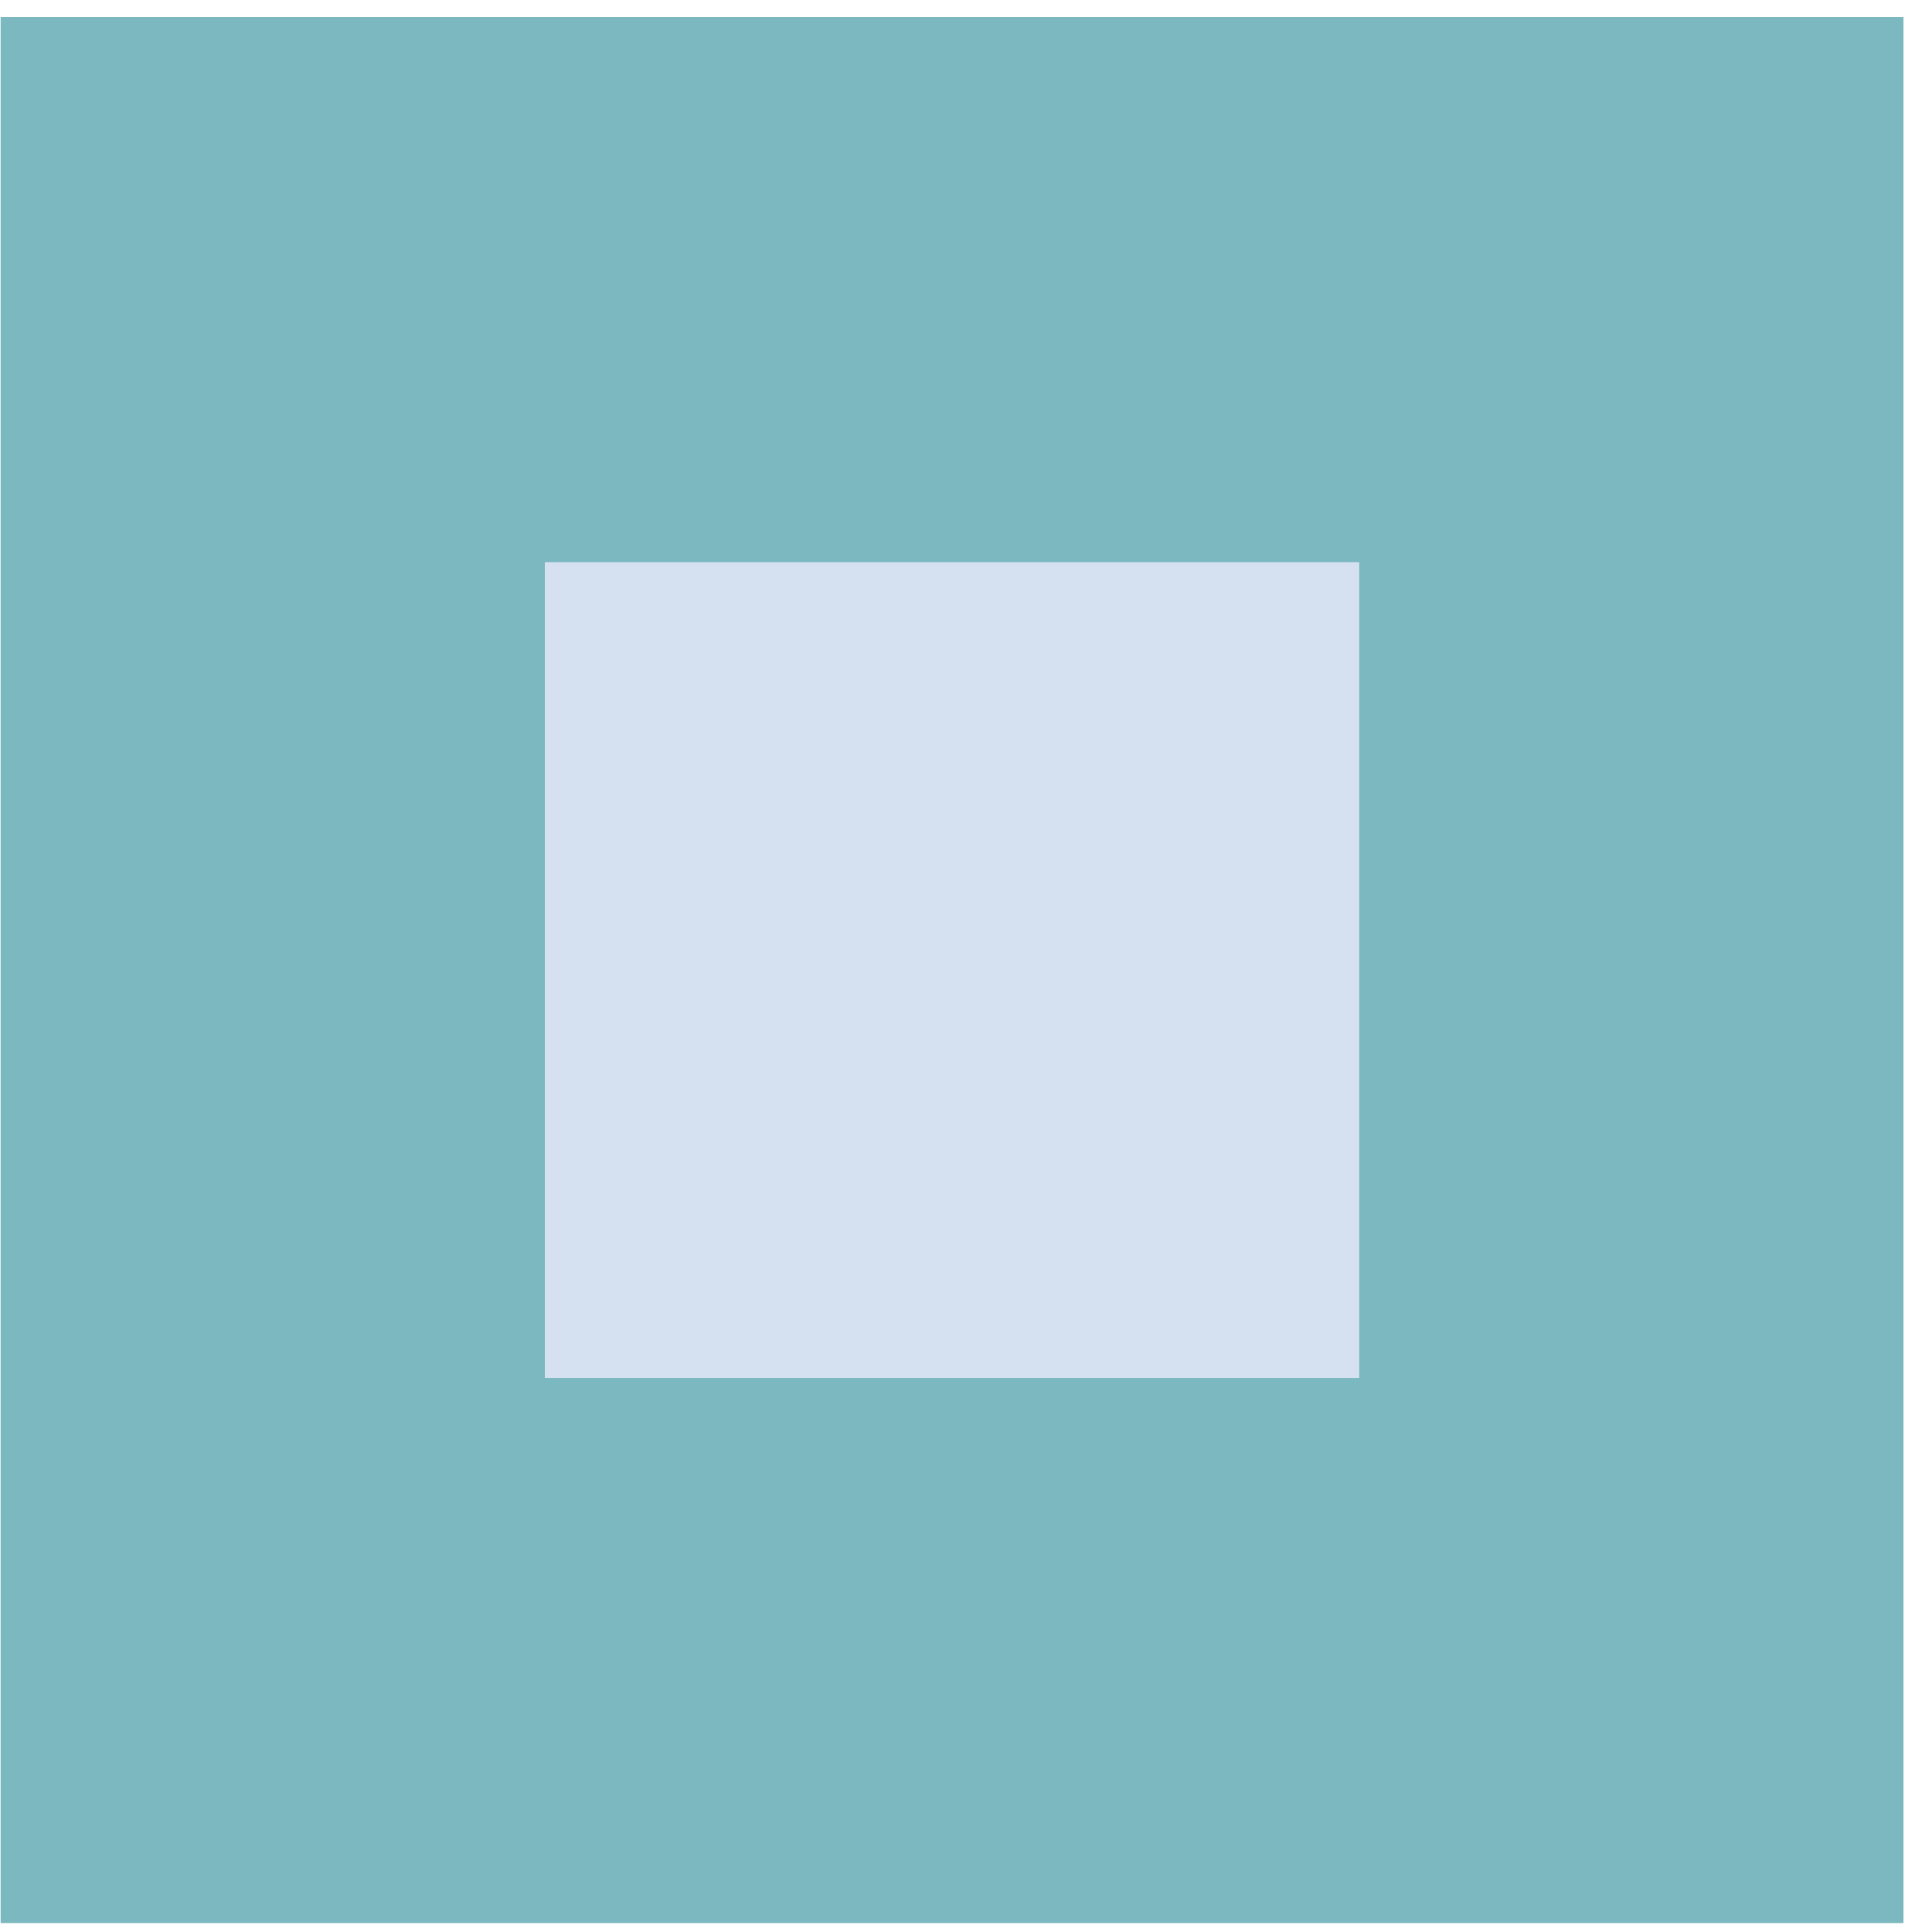
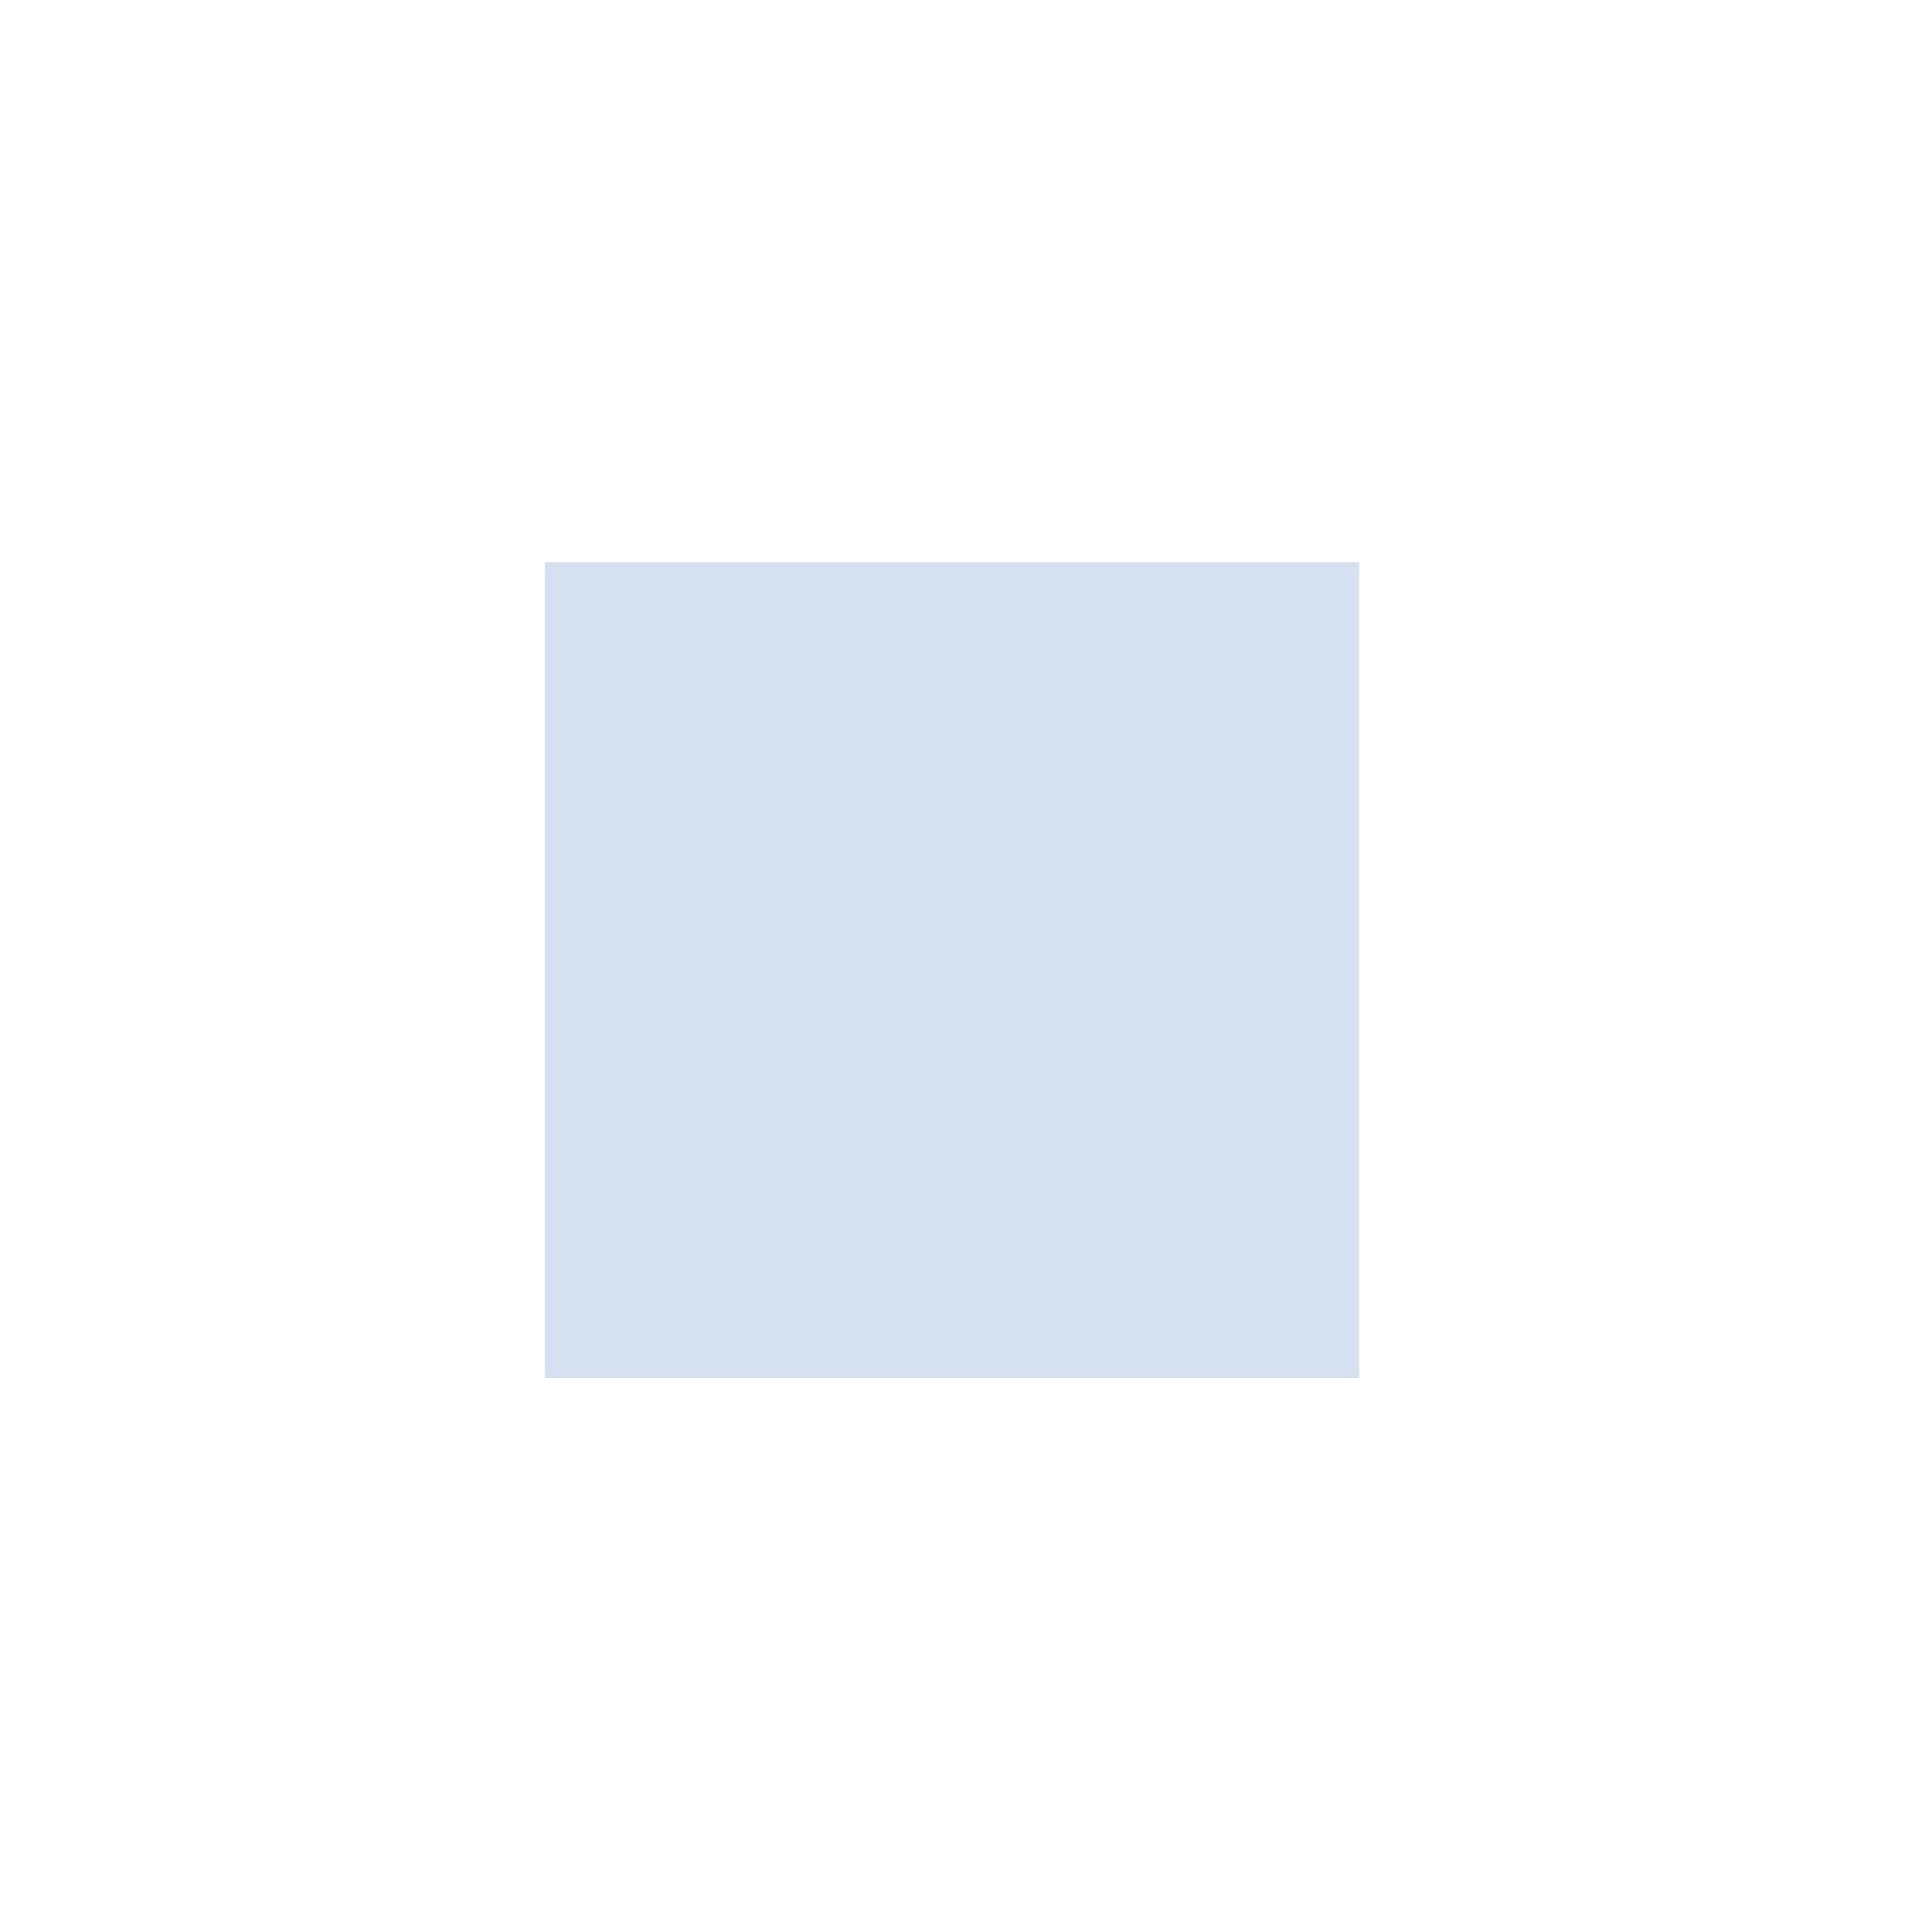
<svg xmlns="http://www.w3.org/2000/svg" width="67" height="67" viewBox="0 0 67 67" fill="none">
-   <path d="M66.011 66.69L66.011 0.59L0.021 0.59L0.021 66.69L66.011 66.69Z" fill="#7CB8C0" />
  <path d="M47.137 47.785L47.137 19.495L18.894 19.495L18.894 47.785L47.137 47.785Z" fill="#D5E1F1" />
</svg>